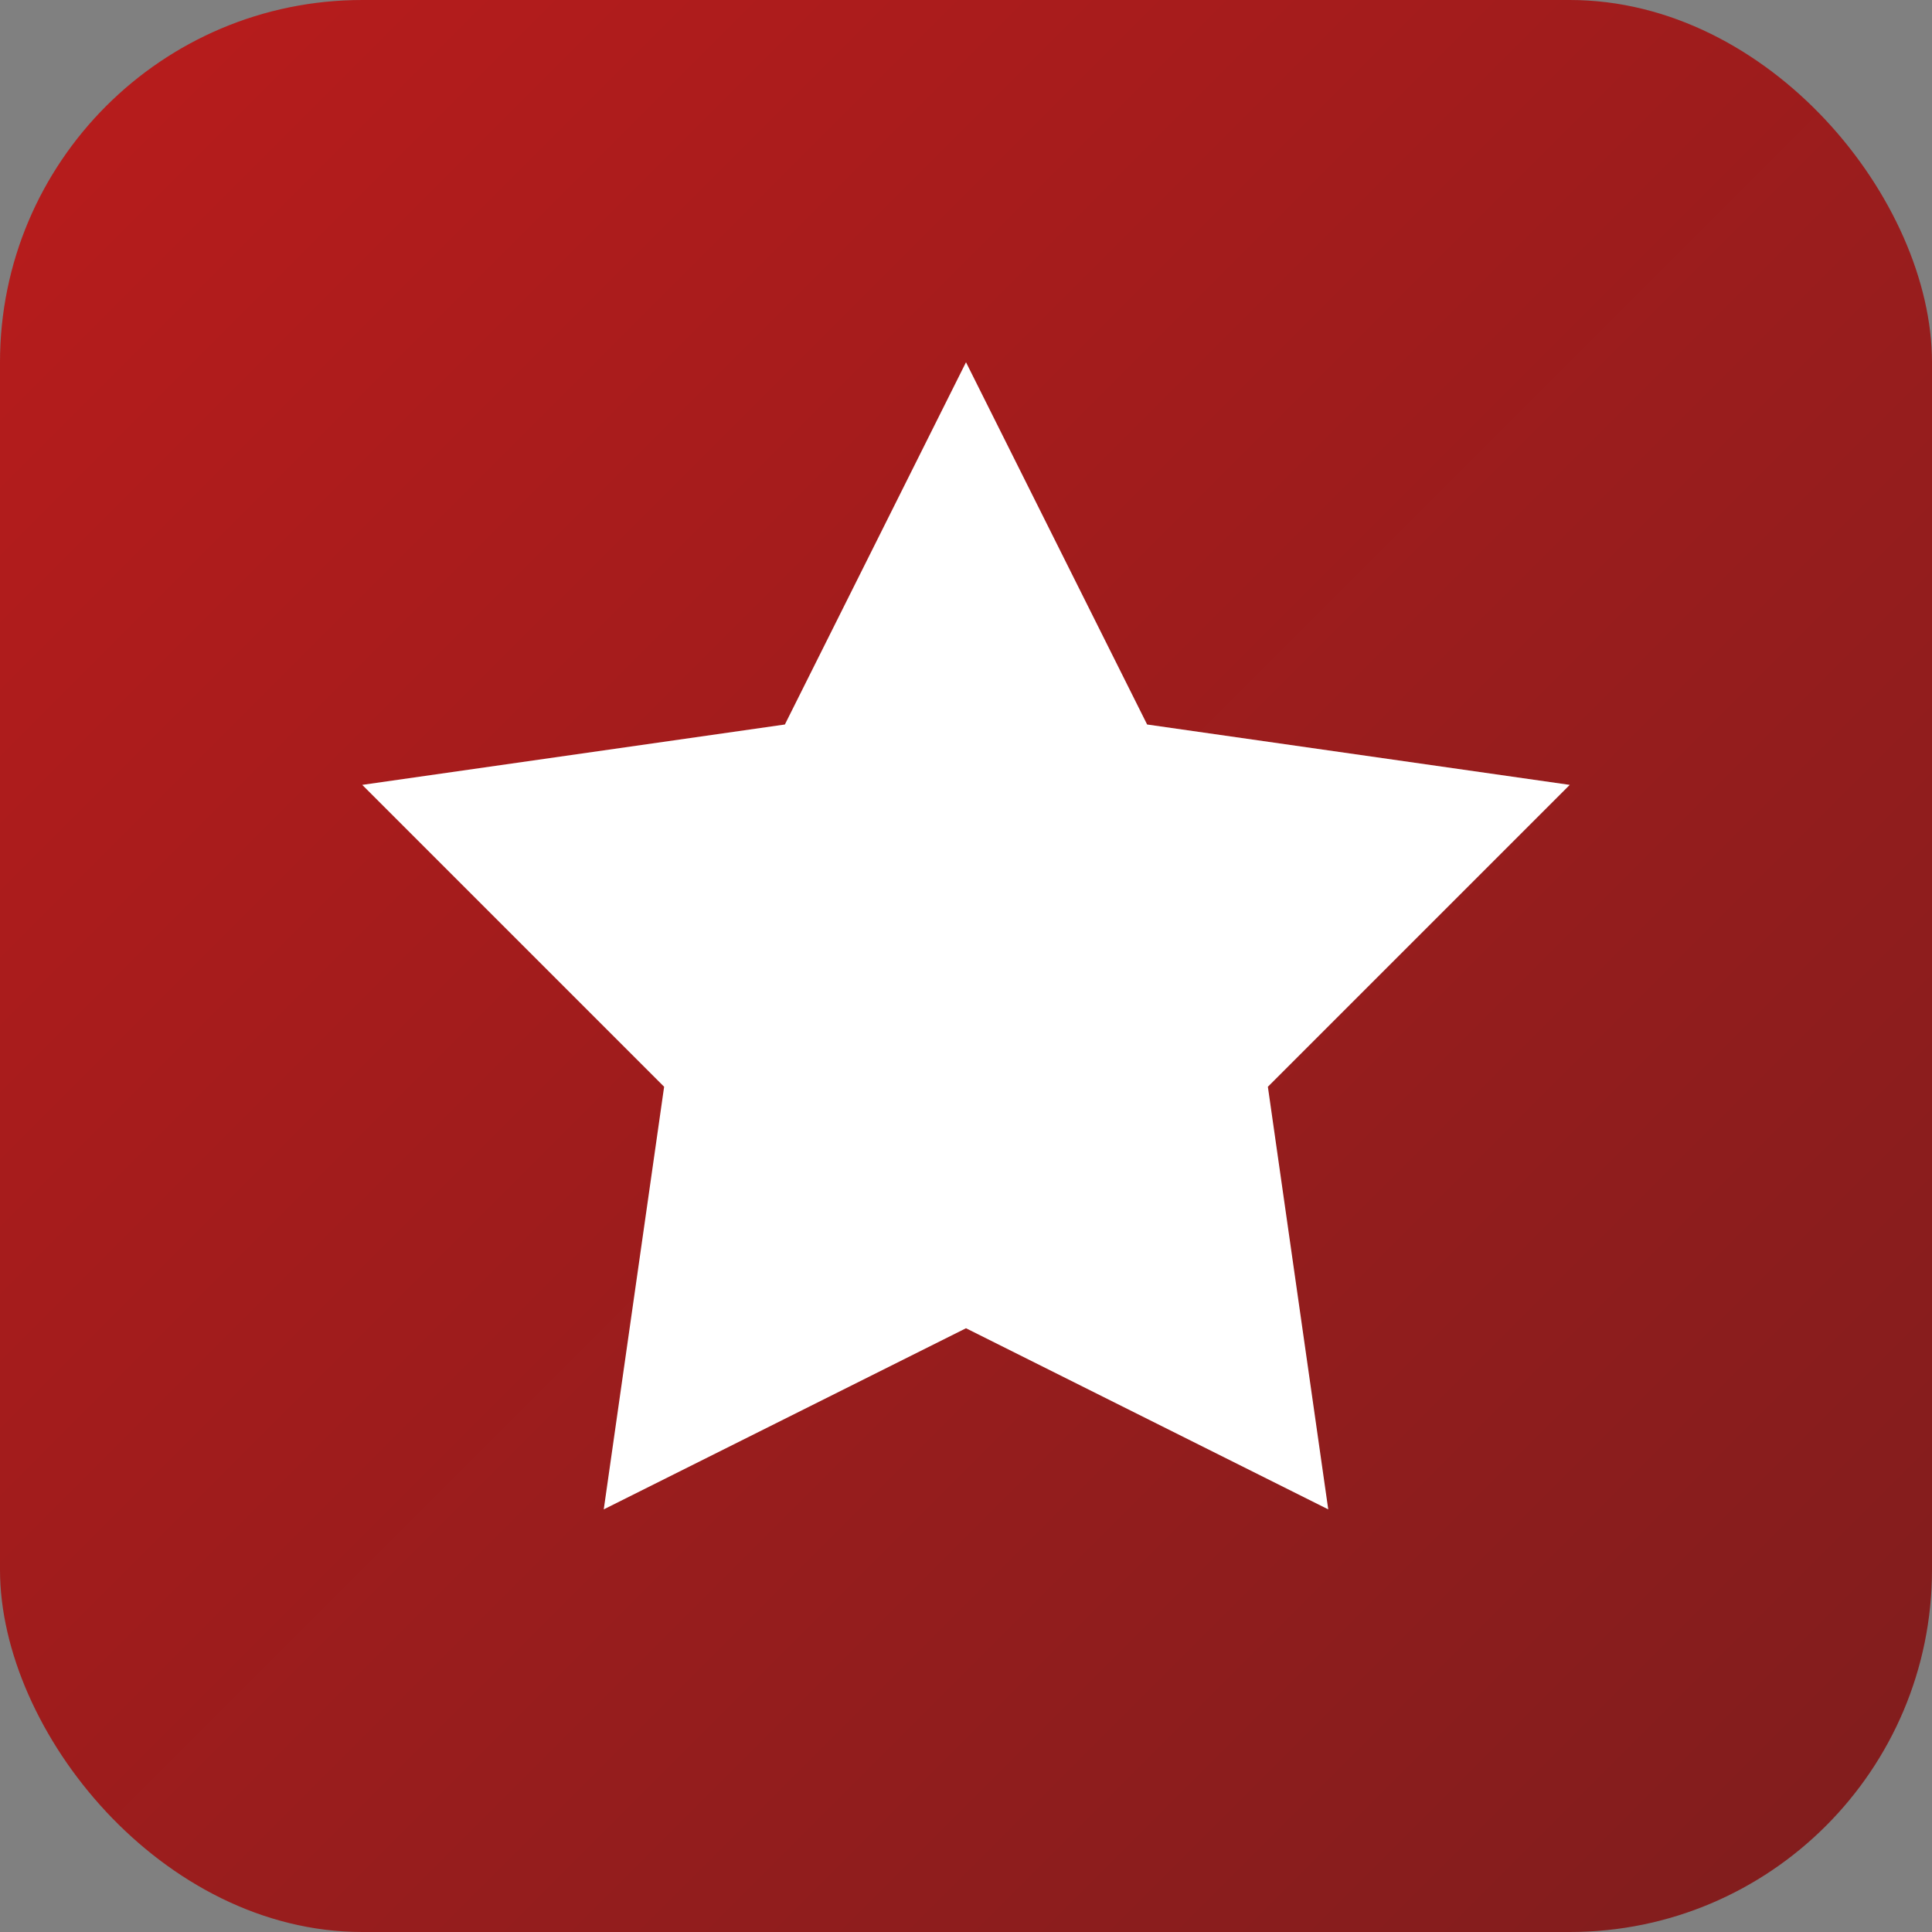
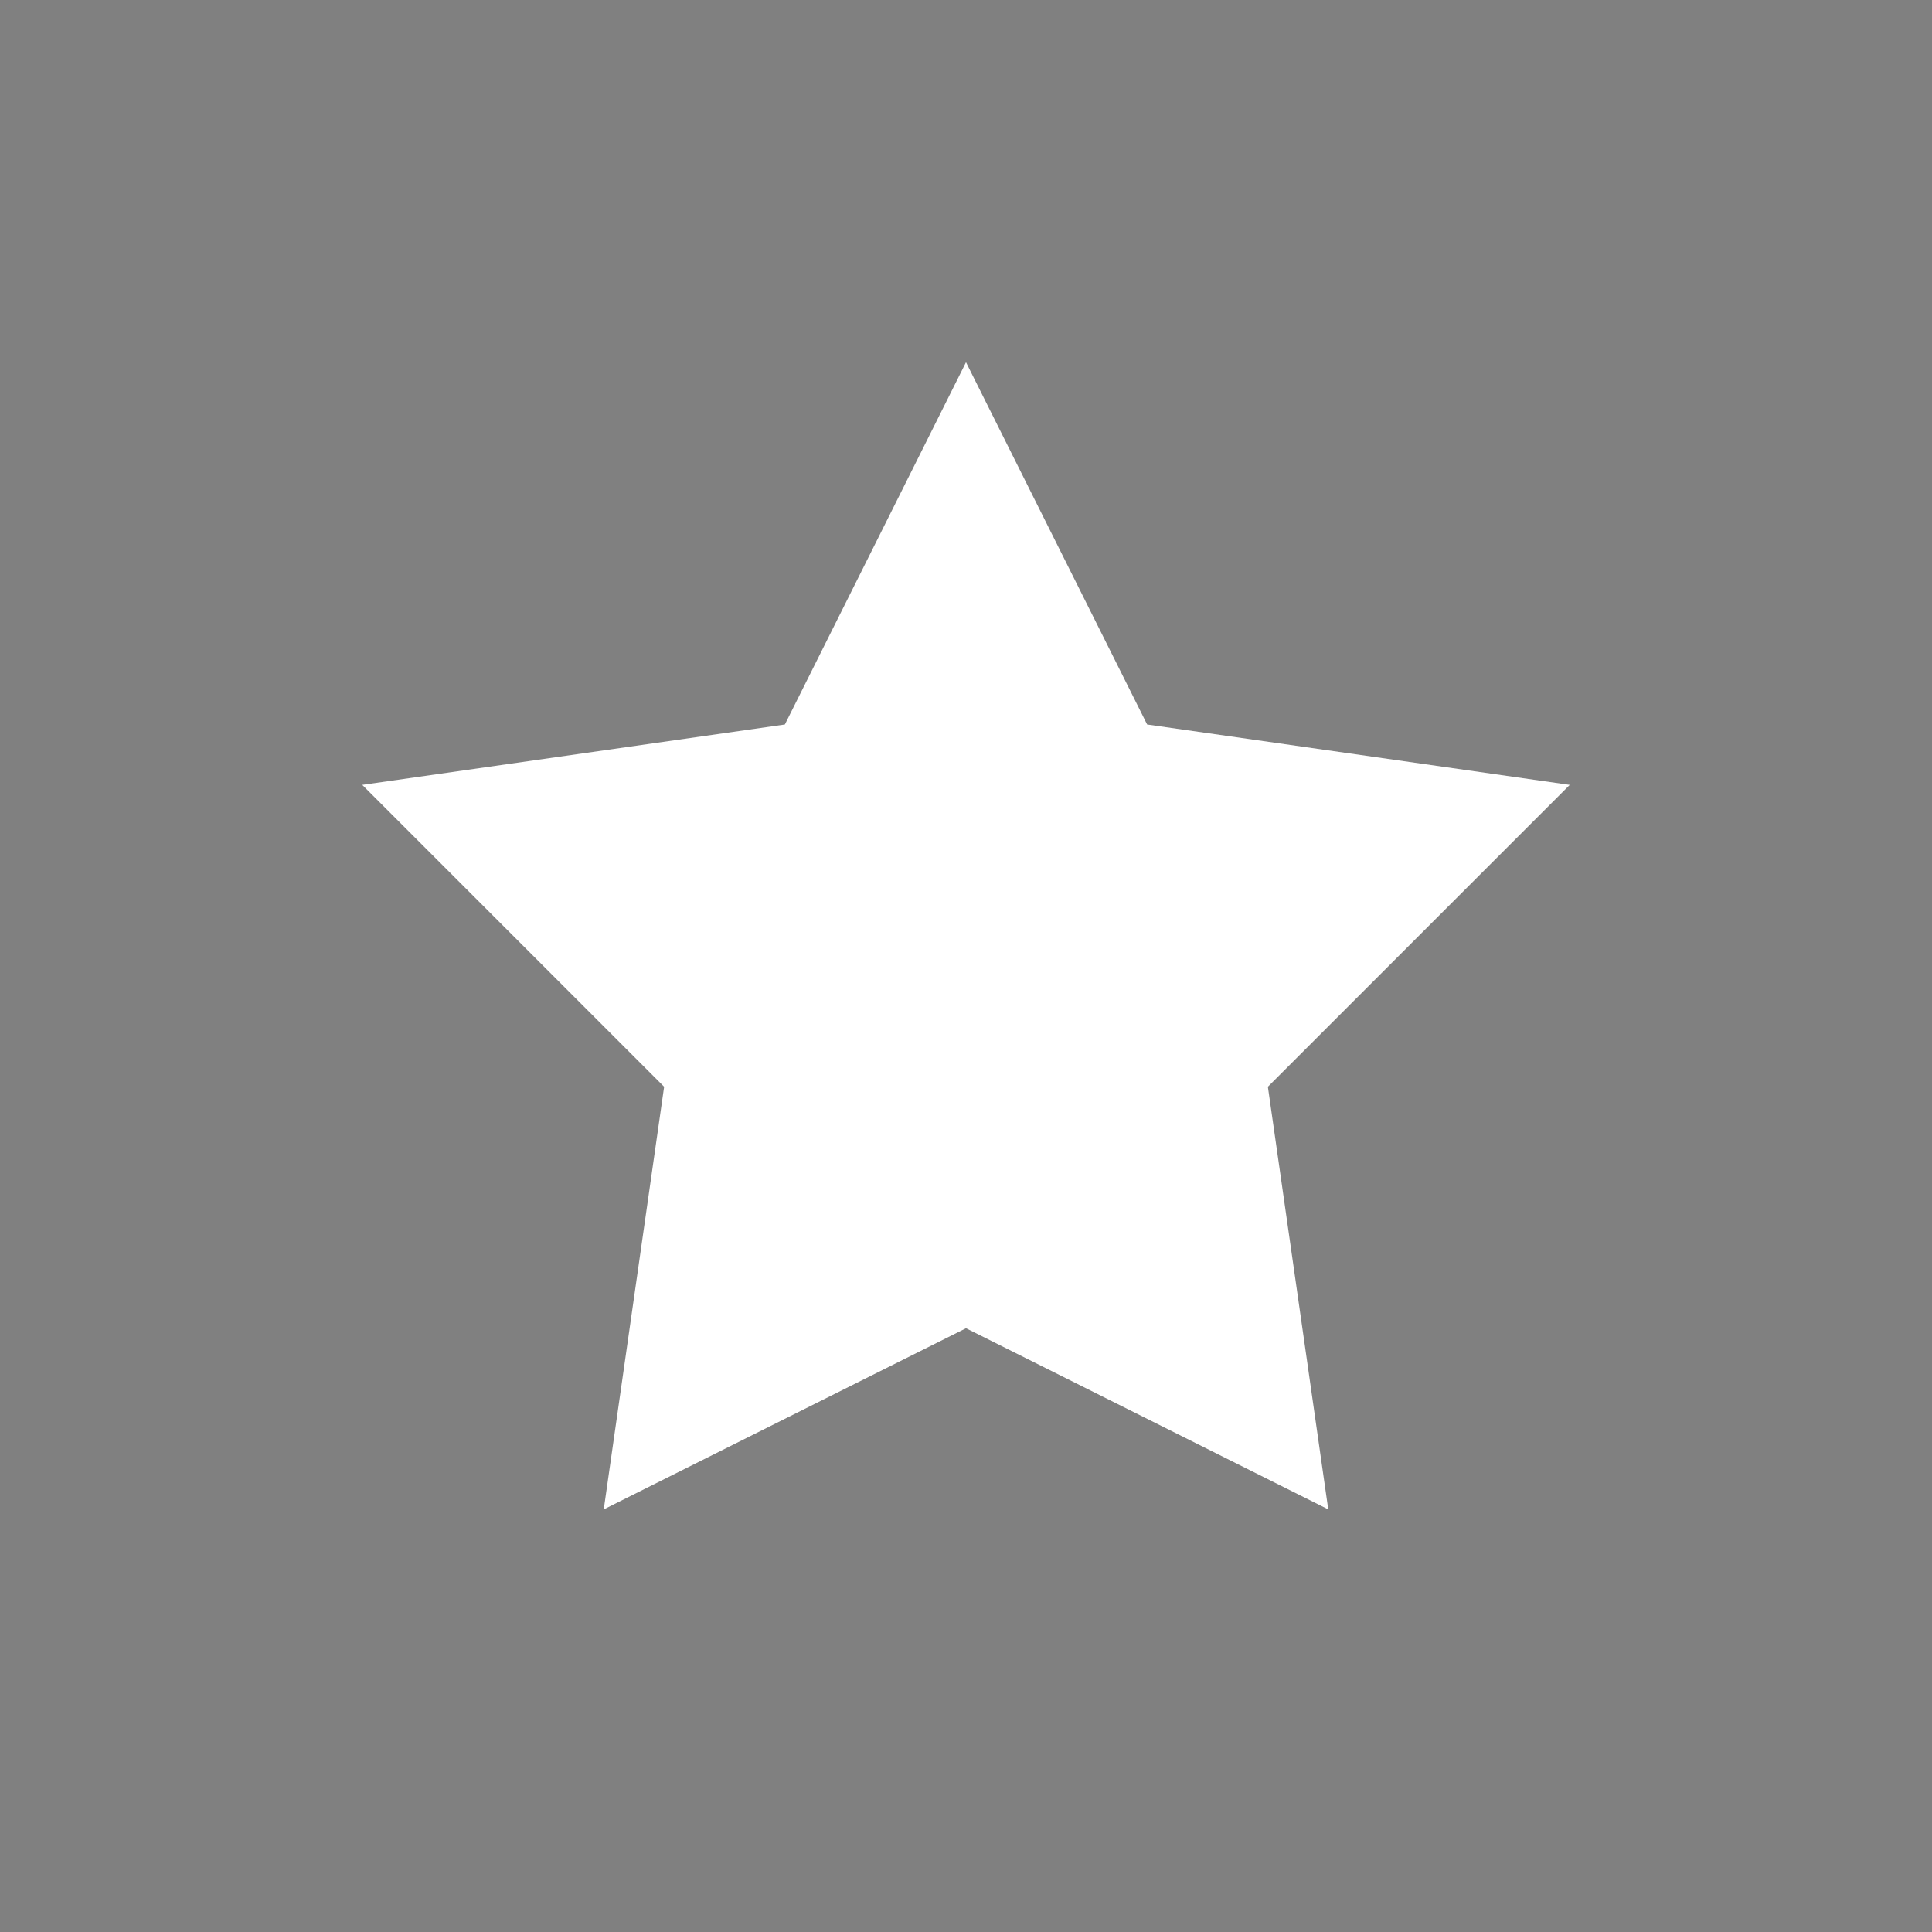
<svg xmlns="http://www.w3.org/2000/svg" viewBox="0 0 32 32">
  <rect x="0" y="0" width="32" height="32" fill="#808080" stroke="none" />
  <defs>
    <linearGradient id="grad" x1="0%" y1="0%" x2="100%" y2="100%">
      <stop offset="0%" style="stop-color:#b91c1c;stop-opacity:1" />
      <stop offset="100%" style="stop-color:#7f1d1d;stop-opacity:1" />
    </linearGradient>
  </defs>
-   <rect width="32" height="32" rx="6" fill="url(#grad)" />
-   <path d="M16 6 L19 12 L26 13 L21 18 L22 25 L16 22 L10 25 L11 18 L6 13 L13 12 Z" fill="white" />
+   <path d="M16 6 L19 12 L26 13 L21 18 L22 25 L16 22 L10 25 L11 18 L6 13 L13 12 " fill="white" />
</svg>